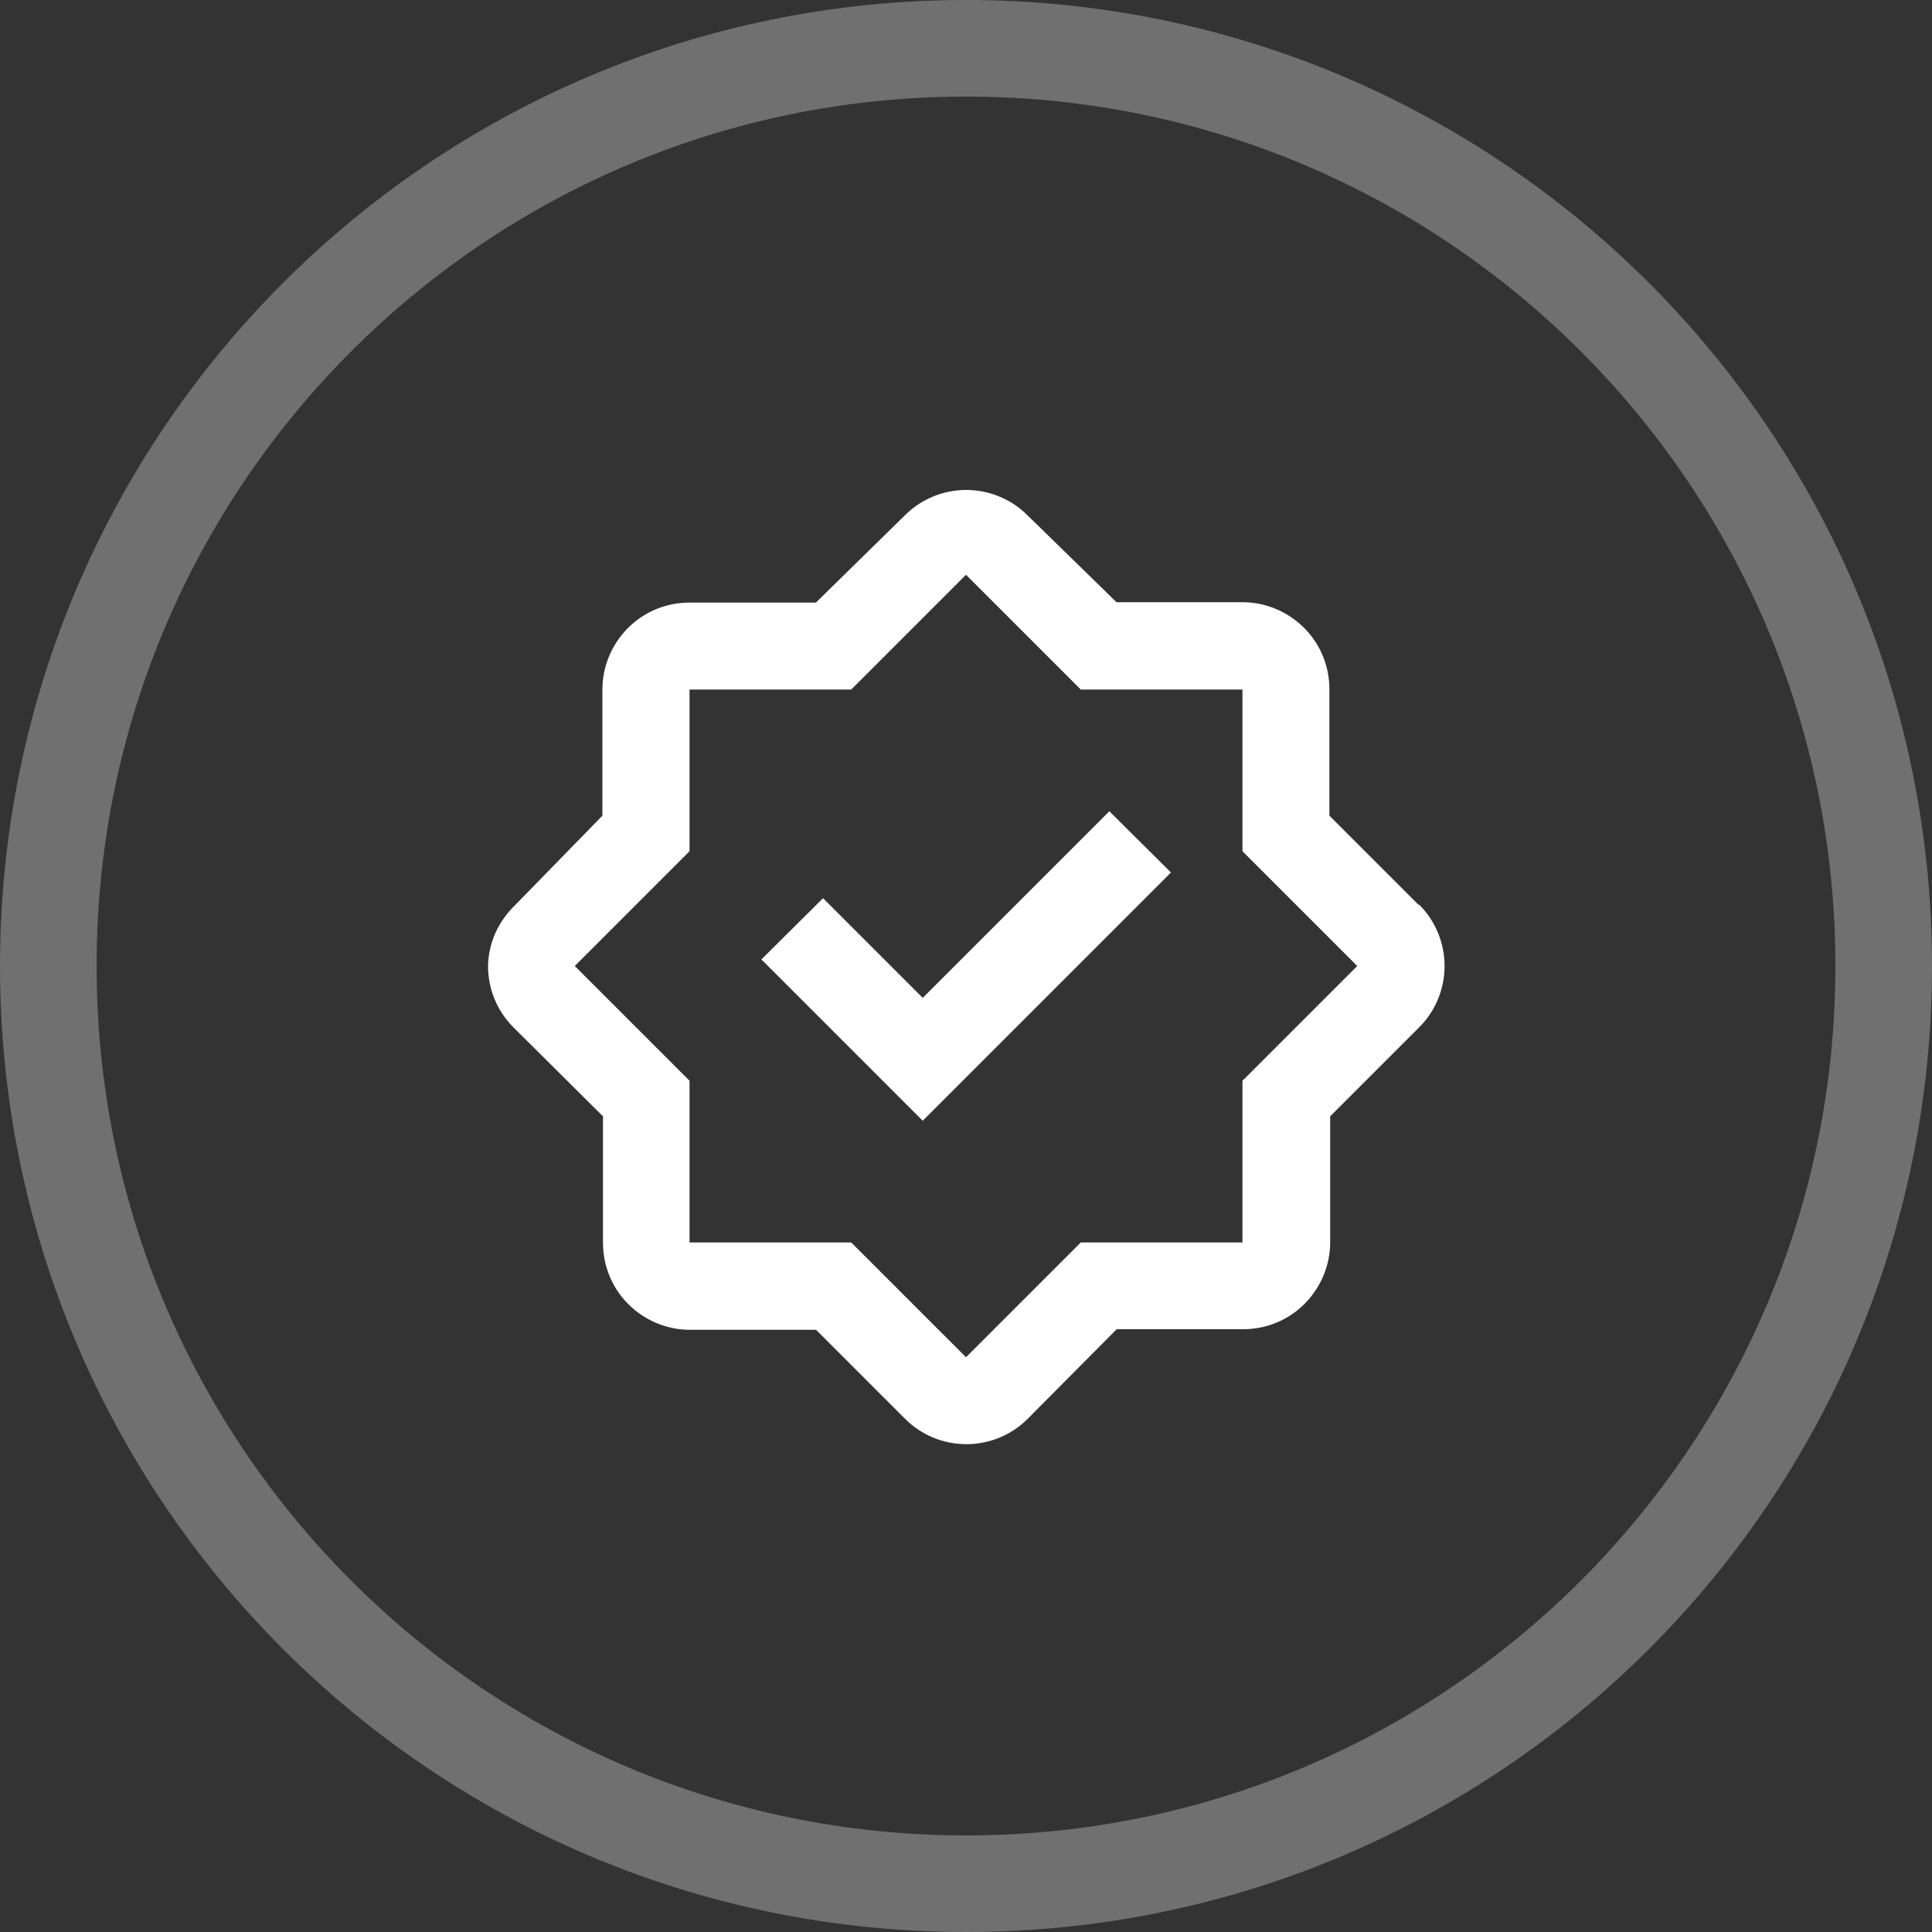
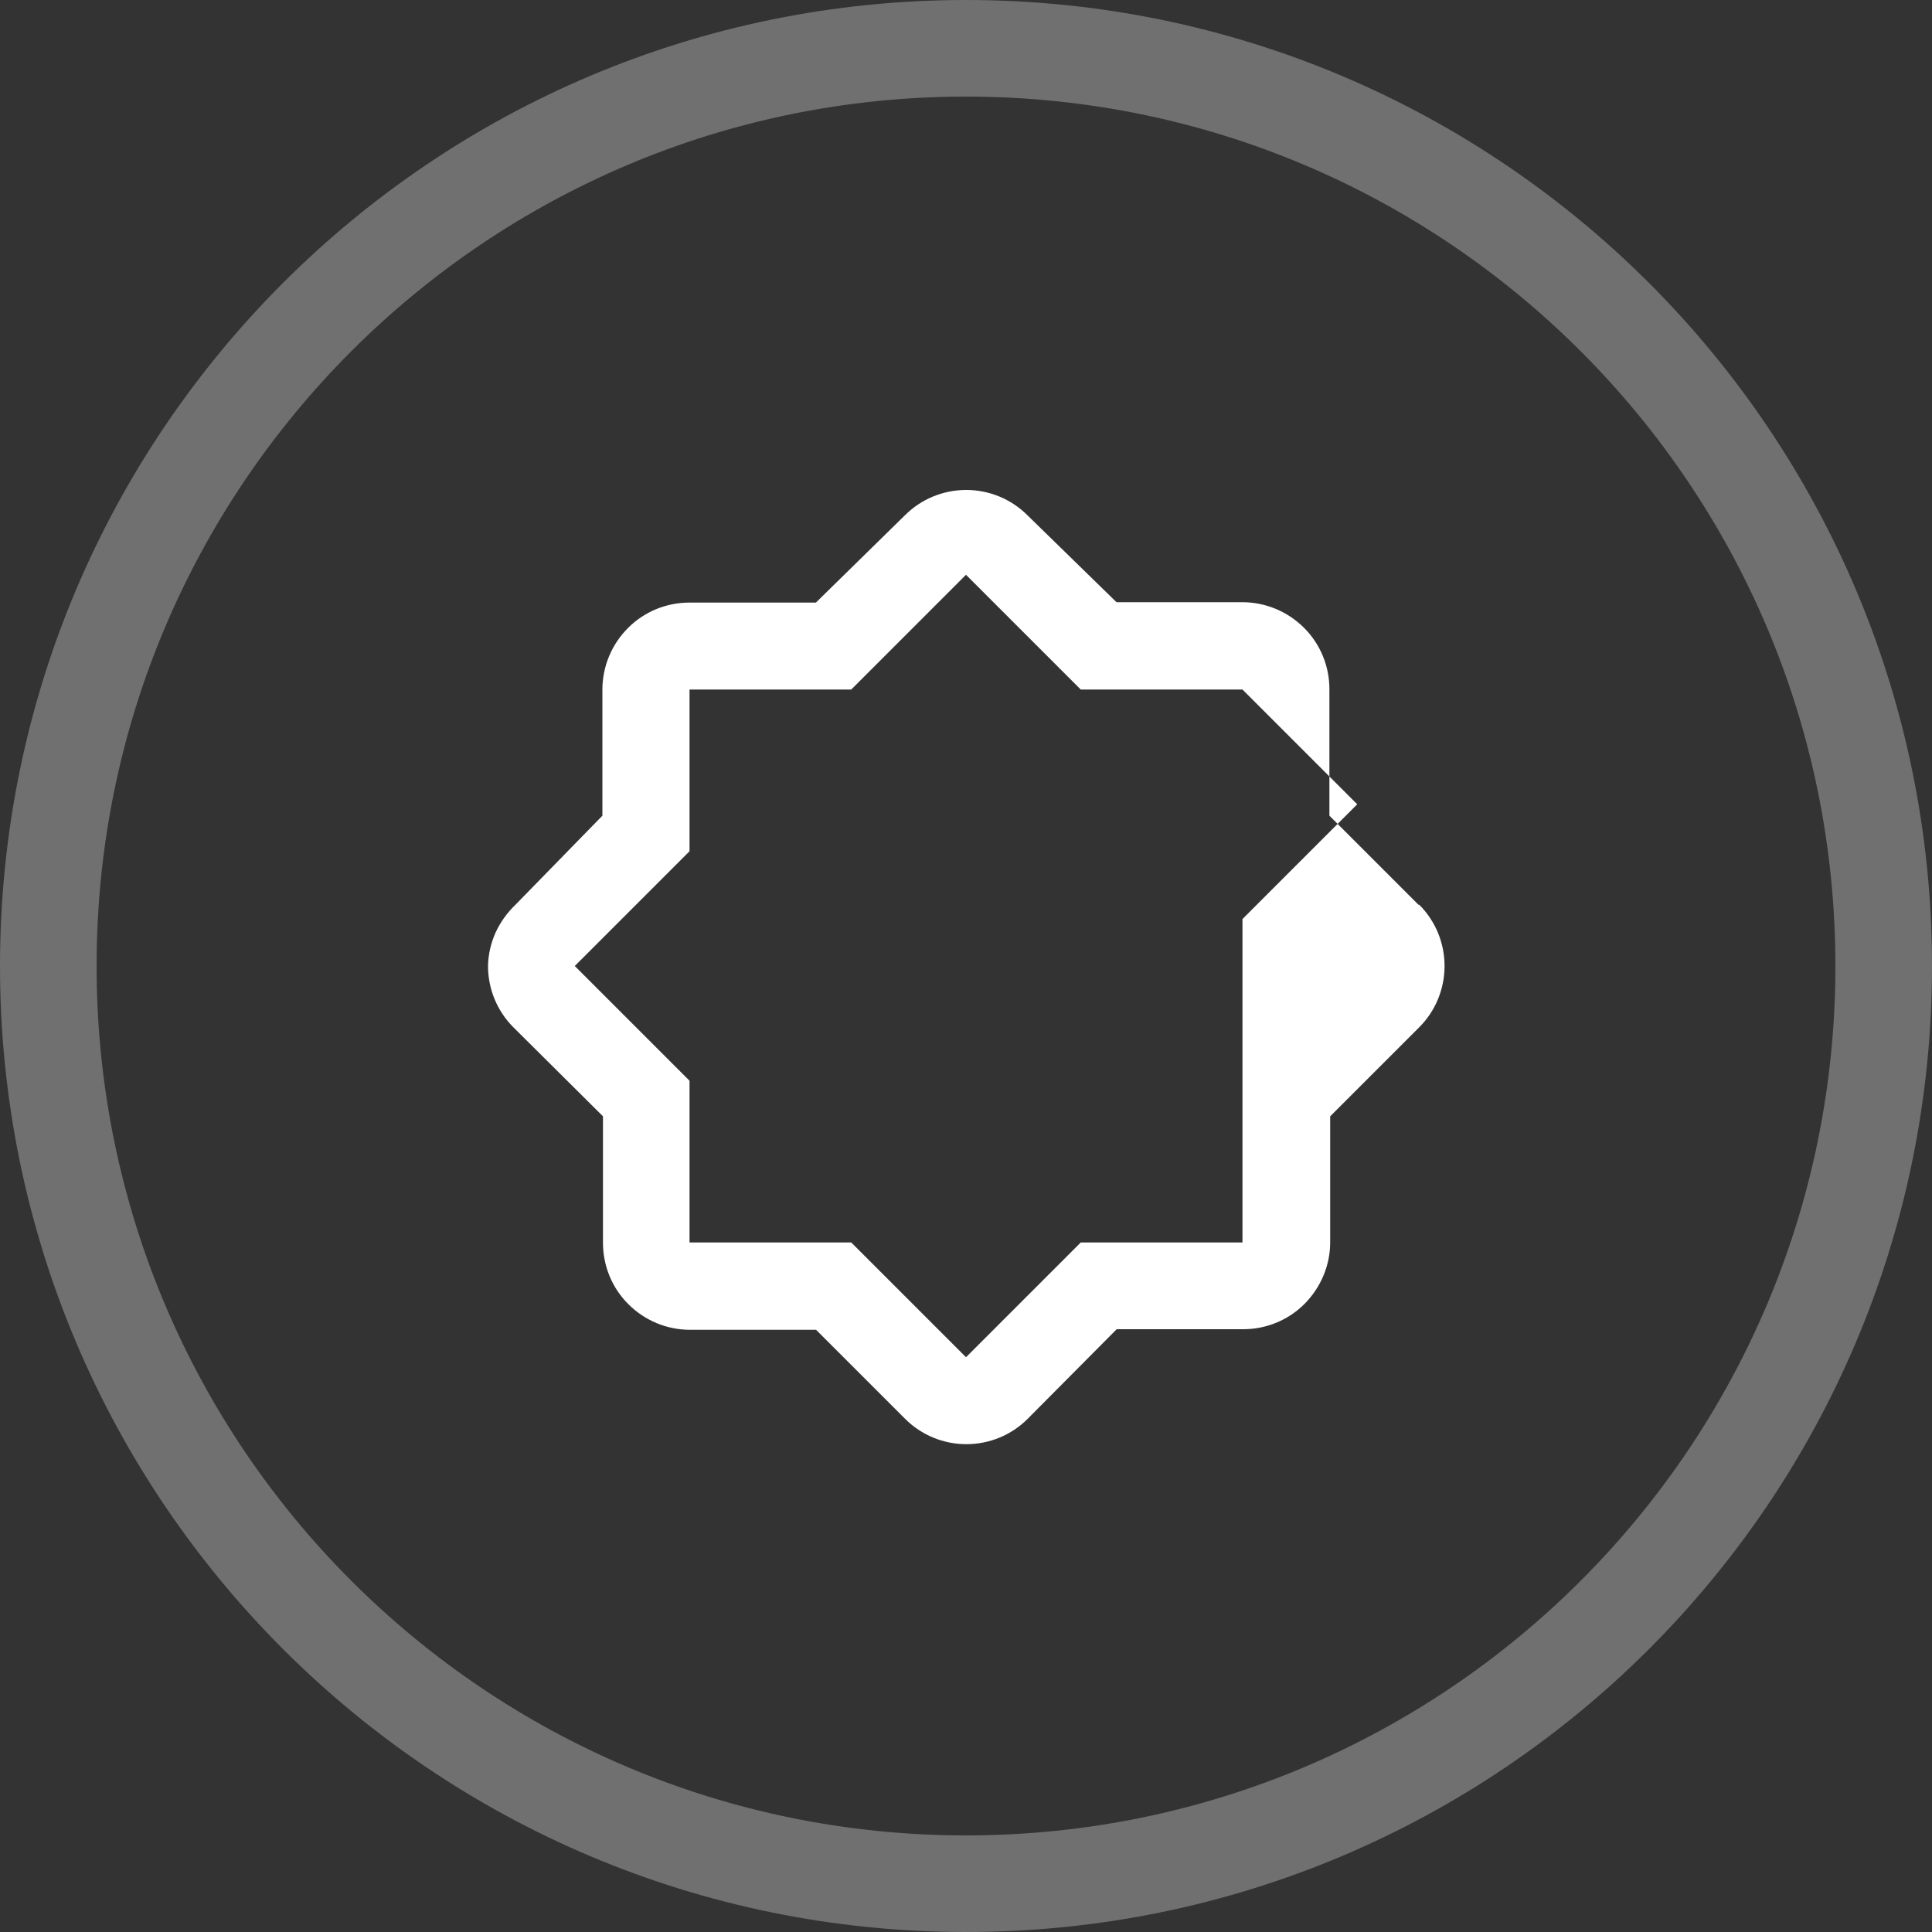
<svg xmlns="http://www.w3.org/2000/svg" viewBox="0 0 100 100" version="1.1" id="Layer_1">
  <rect x="0" y="0" width="100" height="100" fill="#333333" stroke="none" />
  <defs>
    <style>
      .st0 {
        fill: #fff;
      }

      .st1 {
        fill: none;
        stroke: #fff;
        stroke-opacity: .3;
        stroke-width: 5px;
      }
    </style>
  </defs>
  <path d="M50,2.5h0c26.23,0,47.5,21.27,47.5,47.5h0c0,26.23-21.27,47.5-47.5,47.5h0c-26.23,0-47.5-21.27-47.5-47.5h0C2.5,23.77,23.77,2.5,50,2.5Z" class="st1" />
-   <path d="M73.42,46.83l-4.61-4.61v-6.55c0-1.19-.47-2.34-1.32-3.18-.84-.84-1.99-1.32-3.18-1.32h-6.52l-4.61-4.5c-.84-.84-1.98-1.31-3.17-1.31s-2.33.47-3.17,1.31l-4.61,4.52h-6.55c-1.19,0-2.34.47-3.18,1.32-.84.84-1.32,1.99-1.32,3.18v6.53l-4.5,4.61c-.43.41-.78.9-1.03,1.44-.24.54-.38,1.13-.39,1.73,0,1.19.47,2.33,1.31,3.17l4.64,4.61v6.55c0,1.19.47,2.34,1.32,3.18.84.84,1.99,1.32,3.18,1.32h6.53l4.61,4.61c.84.84,1.98,1.31,3.17,1.31,1.19,0,2.33-.47,3.17-1.31l4.61-4.64h6.55c1.19,0,2.34-.47,3.18-1.32s1.32-1.99,1.32-3.18v-6.52l4.61-4.61c.84-.84,1.31-1.98,1.31-3.17s-.47-2.33-1.31-3.17h-.02ZM64.31,55.94v8.37h-8.37l-5.94,5.94-5.94-5.94h-8.37v-8.37l-5.94-5.94,5.94-5.94v-8.37h8.37l5.94-5.94,5.94,5.94h8.37v8.37l5.94,5.94-5.94,5.94Z" class="st0" />
-   <path d="M47.75,51.64l-5.15-5.15-3.19,3.17,8.35,8.35,12.85-12.85-3.19-3.17-9.65,9.65Z" class="st0" />
+   <path d="M73.42,46.83l-4.61-4.61v-6.55c0-1.19-.47-2.34-1.32-3.18-.84-.84-1.99-1.32-3.18-1.32h-6.52l-4.61-4.5c-.84-.84-1.98-1.31-3.17-1.31s-2.33.47-3.17,1.31l-4.61,4.52h-6.55c-1.19,0-2.34.47-3.18,1.32-.84.84-1.32,1.99-1.32,3.18v6.53l-4.5,4.61c-.43.41-.78.9-1.03,1.44-.24.54-.38,1.13-.39,1.73,0,1.19.47,2.33,1.31,3.17l4.64,4.61v6.55c0,1.19.47,2.34,1.32,3.18.84.84,1.99,1.32,3.18,1.32h6.53l4.61,4.61c.84.84,1.98,1.31,3.17,1.31,1.19,0,2.33-.47,3.17-1.31l4.61-4.64h6.55c1.19,0,2.34-.47,3.18-1.32s1.32-1.99,1.32-3.18v-6.52l4.61-4.61c.84-.84,1.31-1.98,1.31-3.17s-.47-2.33-1.31-3.17h-.02ZM64.31,55.94v8.37h-8.37l-5.94,5.94-5.94-5.94h-8.37v-8.37l-5.94-5.94,5.94-5.94v-8.37h8.37l5.94-5.94,5.94,5.94h8.37l5.94,5.94-5.94,5.94Z" class="st0" />
</svg>